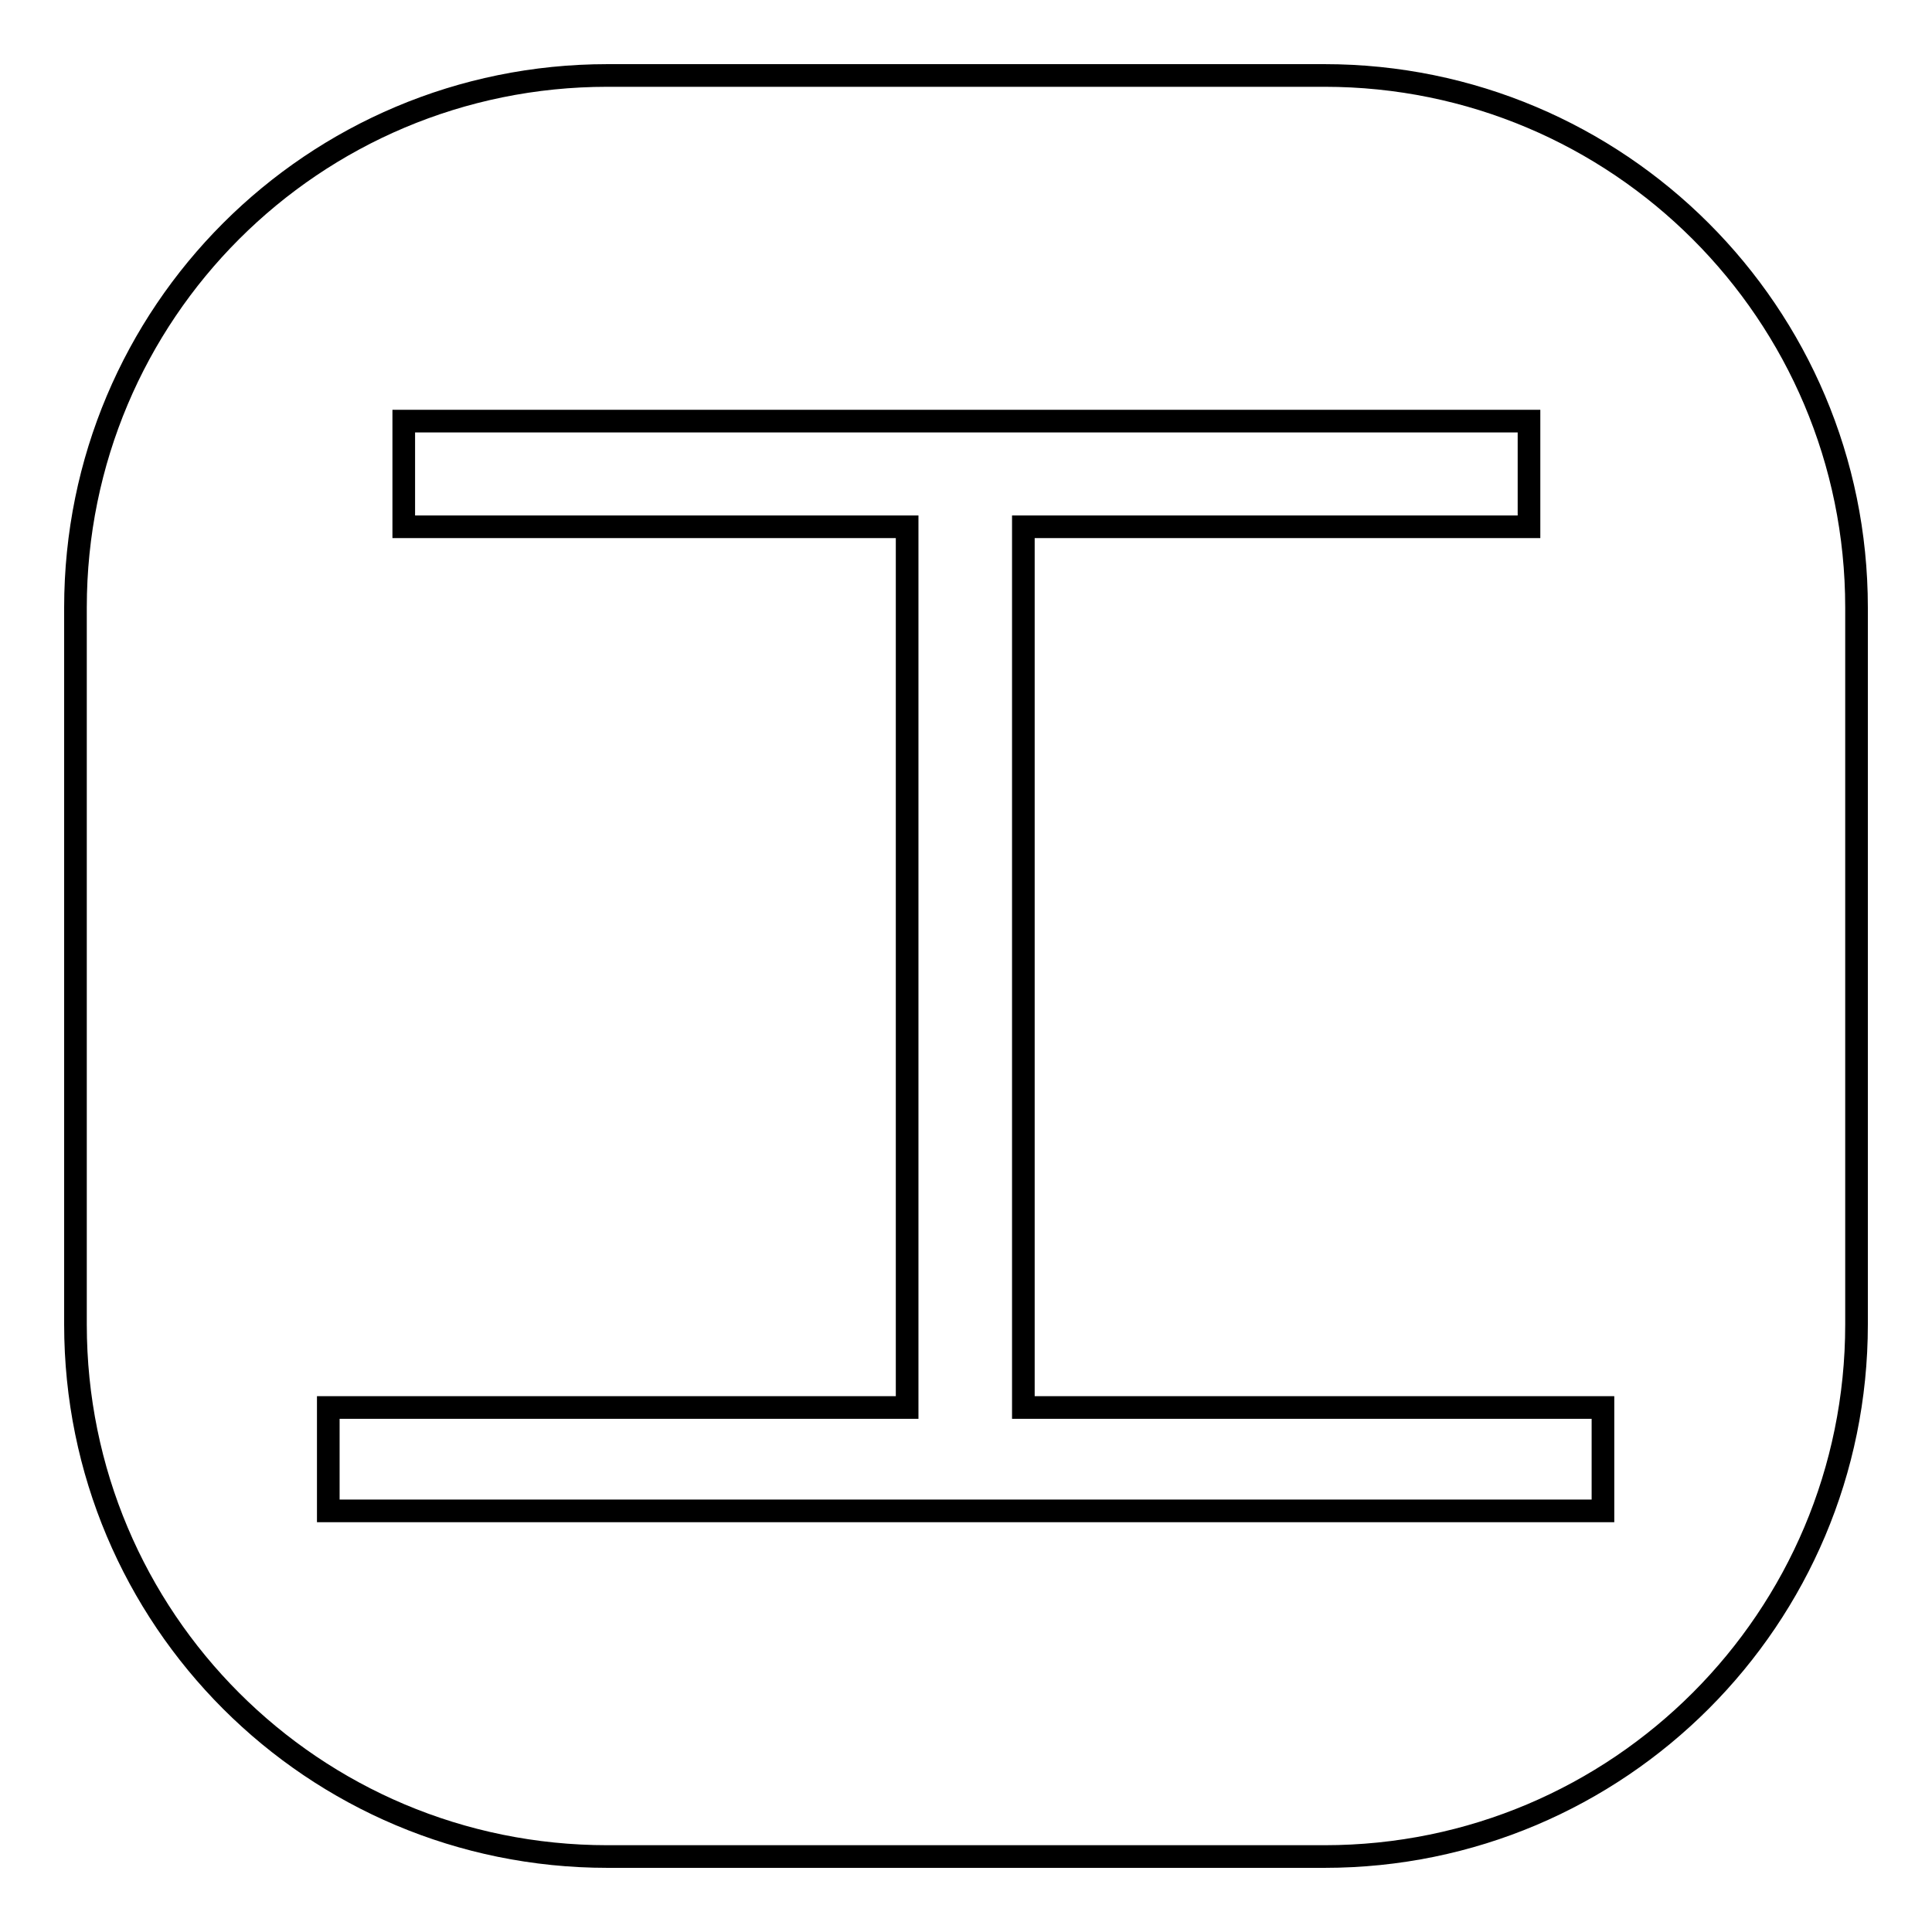
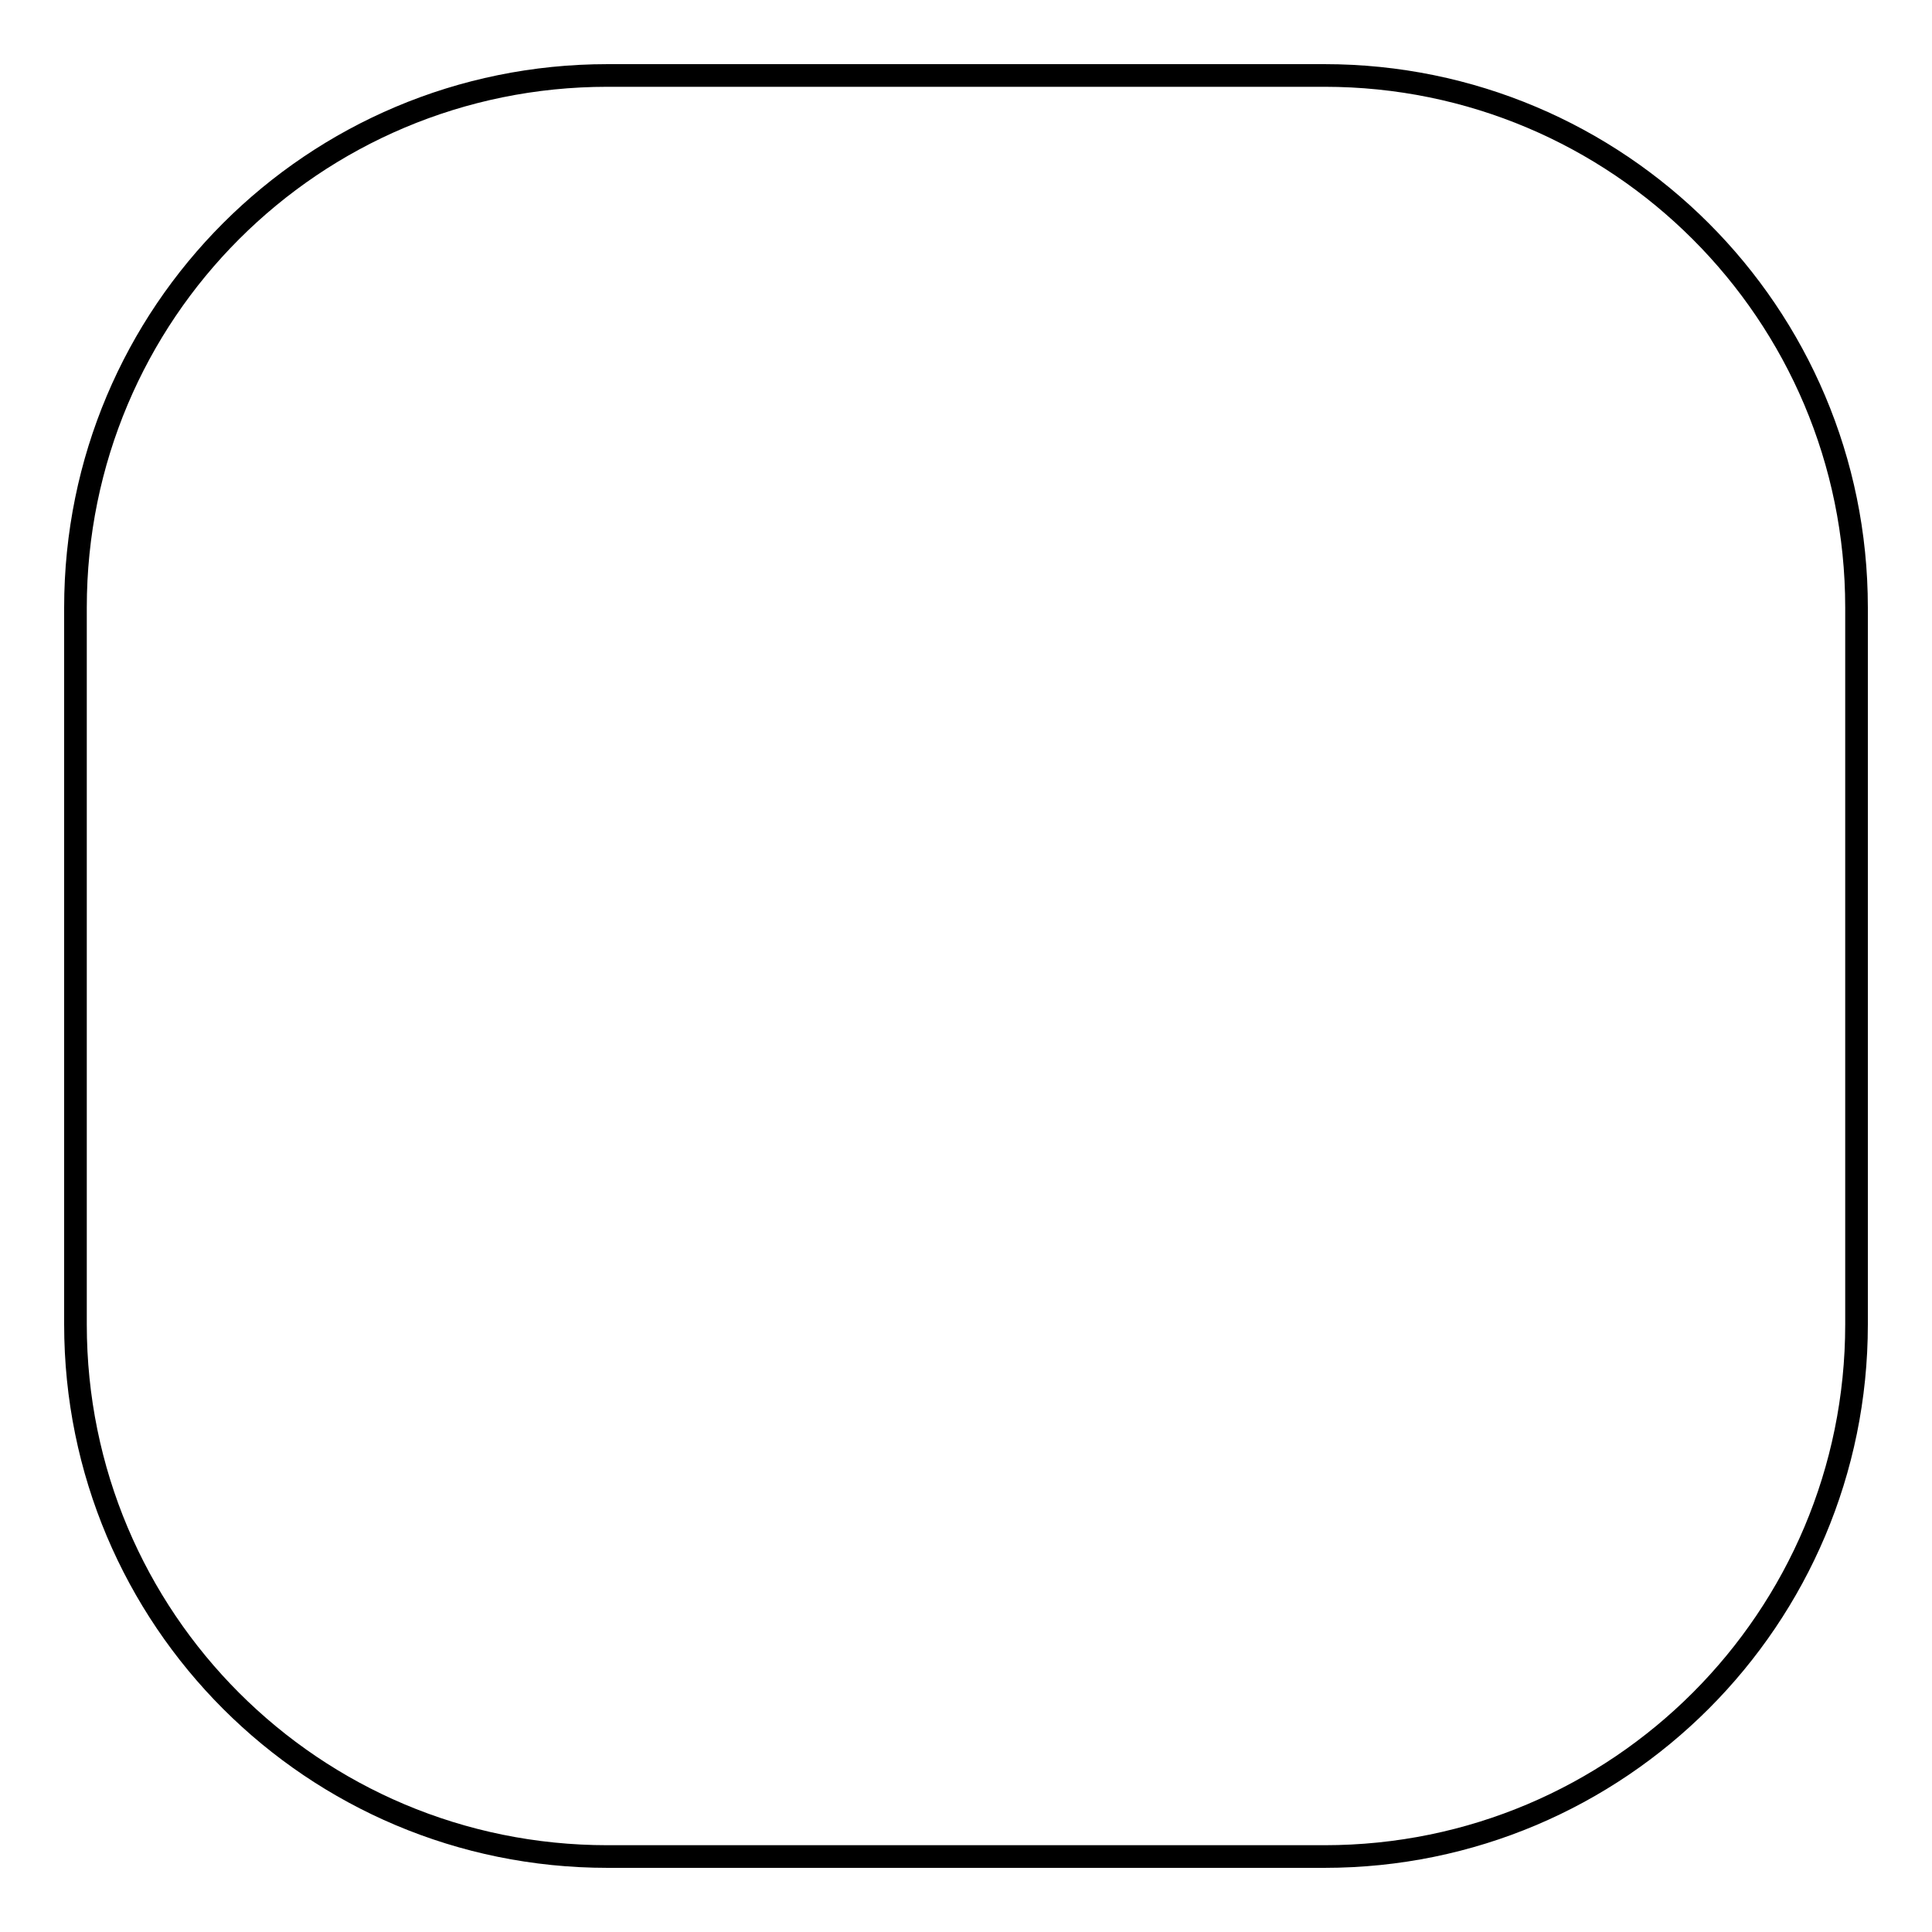
<svg xmlns="http://www.w3.org/2000/svg" version="1.1" x="0px" y="0px" viewBox="0 0 256 256" enable-background="new 0 0 256 256" xml:space="preserve">
  <g>
    <g>
      <path stroke-width="3" fill-opacity="0" stroke="#000000" d="M246,175.5c0,38.9-31.5,70.5-70.5,70.5h-95C41.5,246,10,214.5,10,175.5v-95C10,41.5,41.5,10,80.5,10h95c38.9,0,70.5,31.5,70.5,70.5V175.5L246,175.5z" />
-       <path stroke-width="3" fill-opacity="0" stroke="#000000" d="M43.5,186.5h76.7V69.8H53.5v-14h149.1v14h-67v116.7h76.8v13.7H43.5V186.5z" />
    </g>
  </g>
</svg>